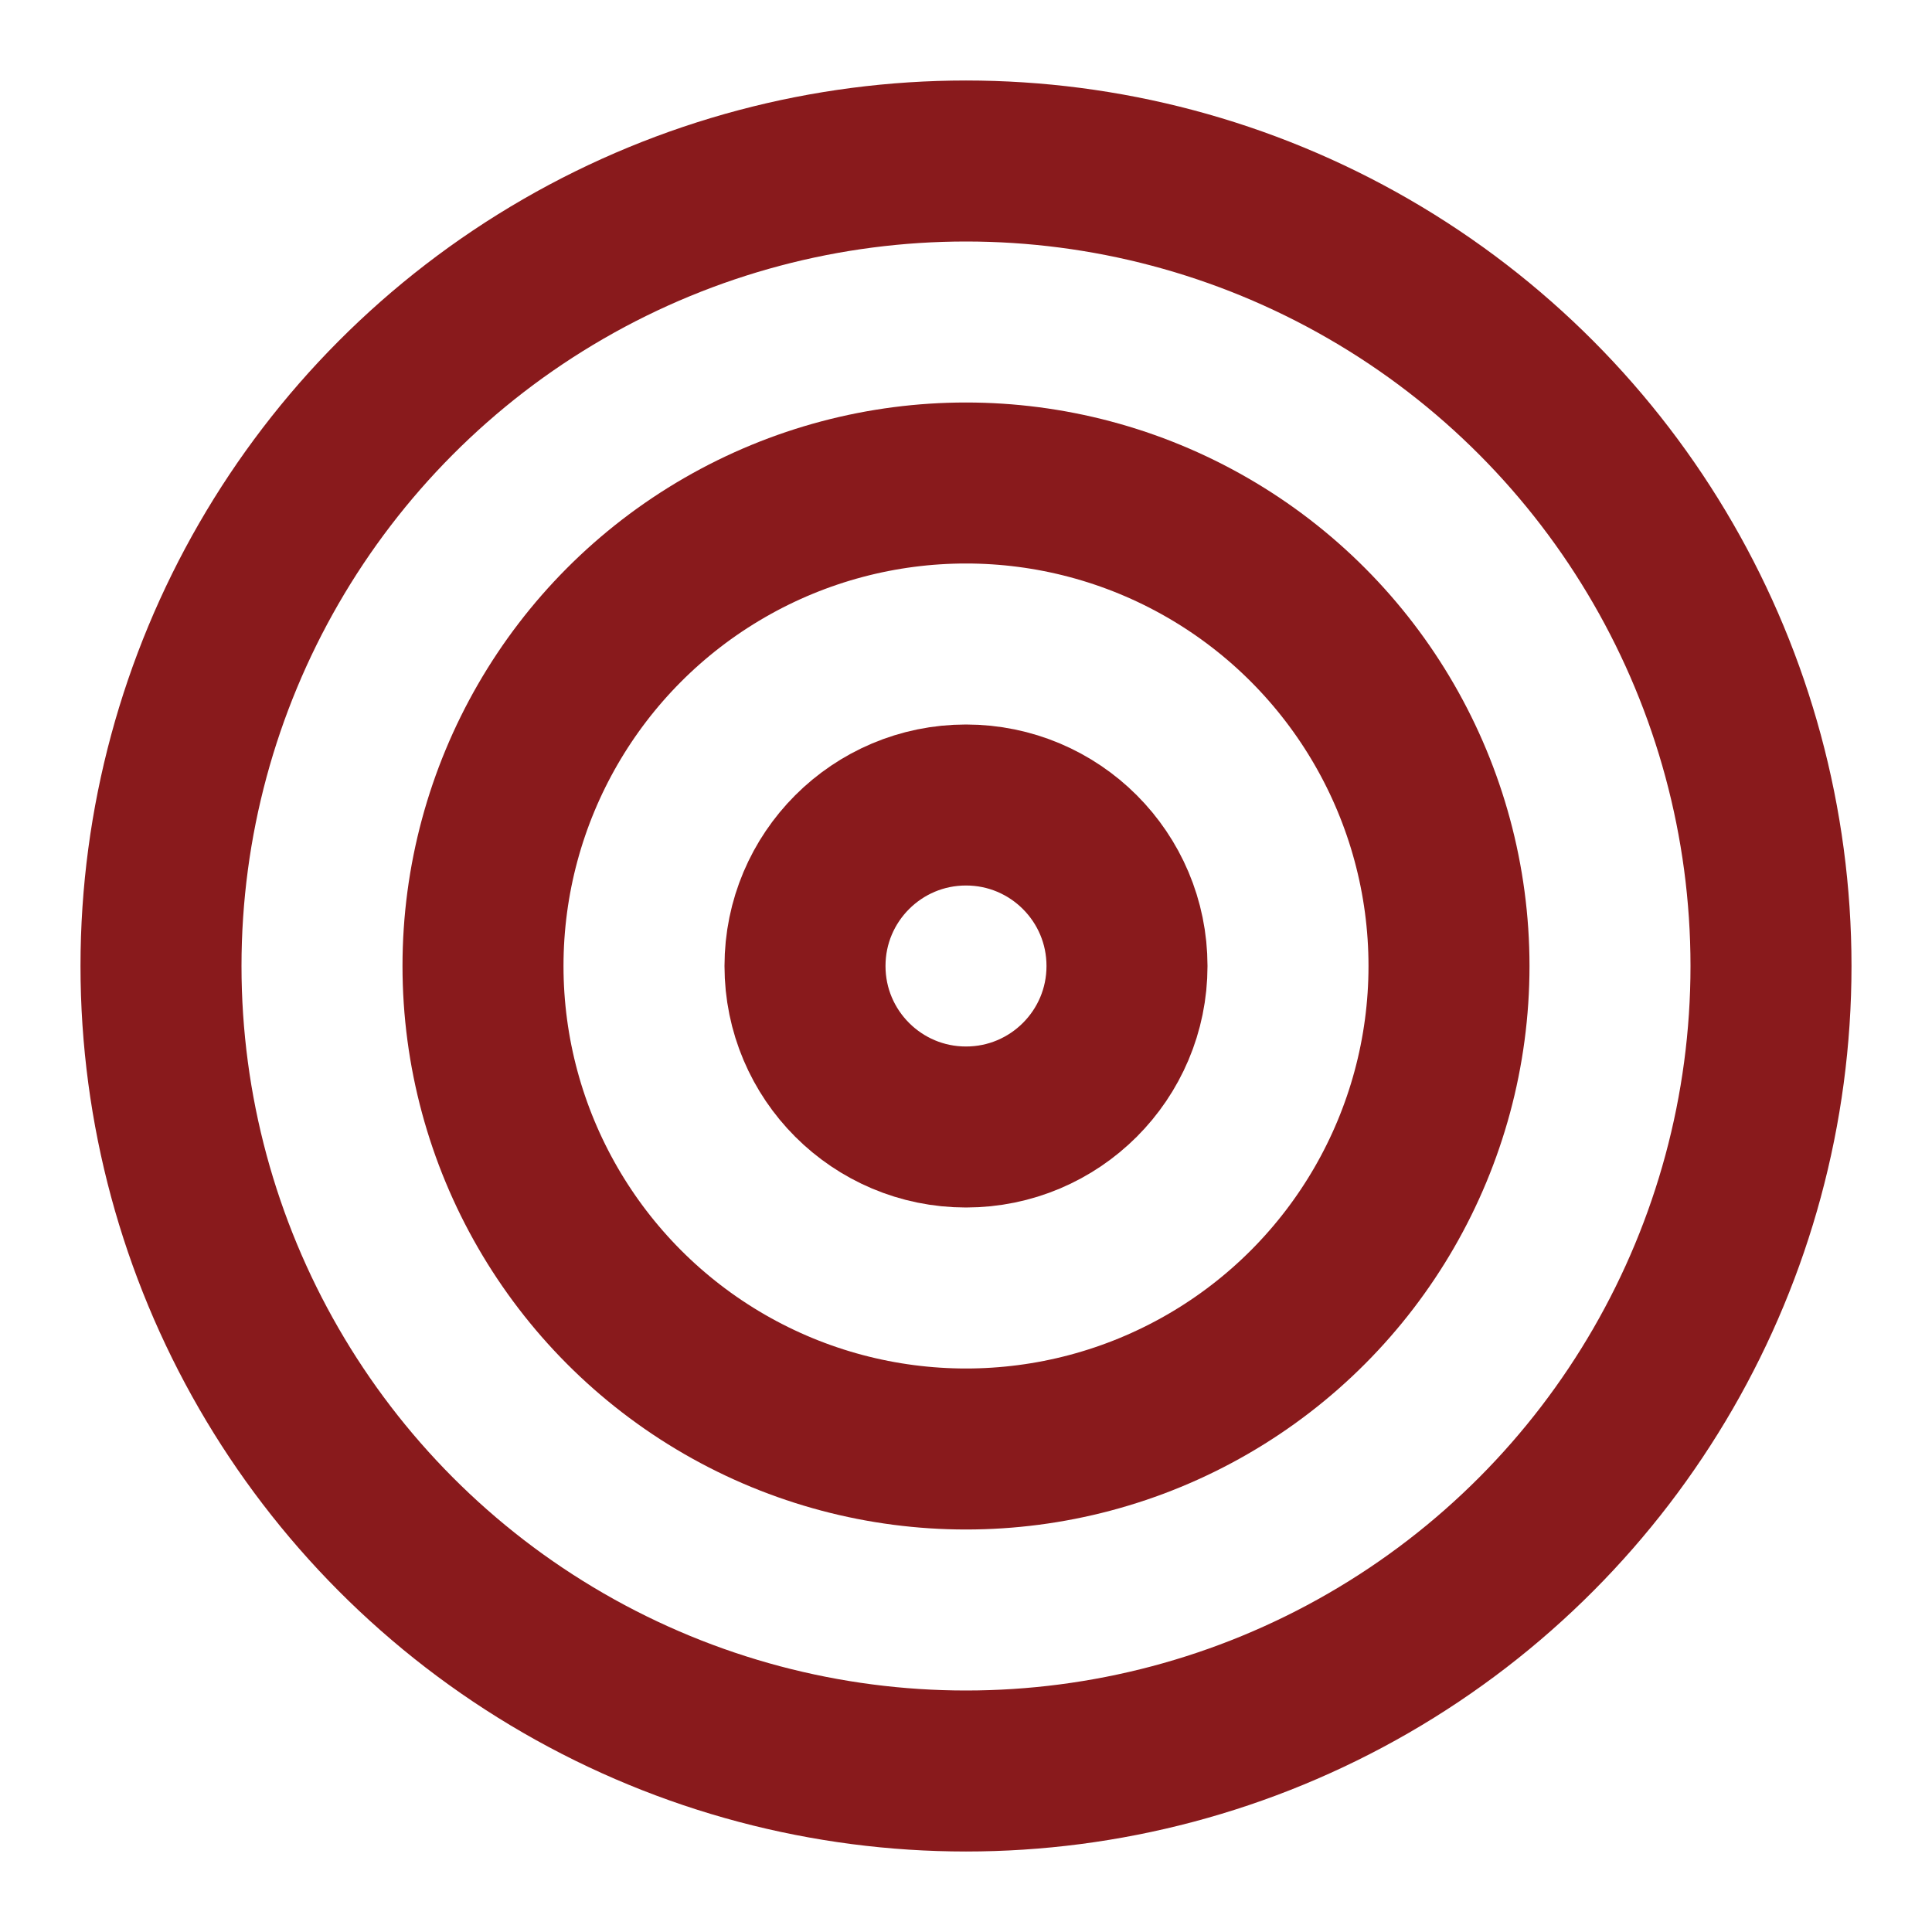
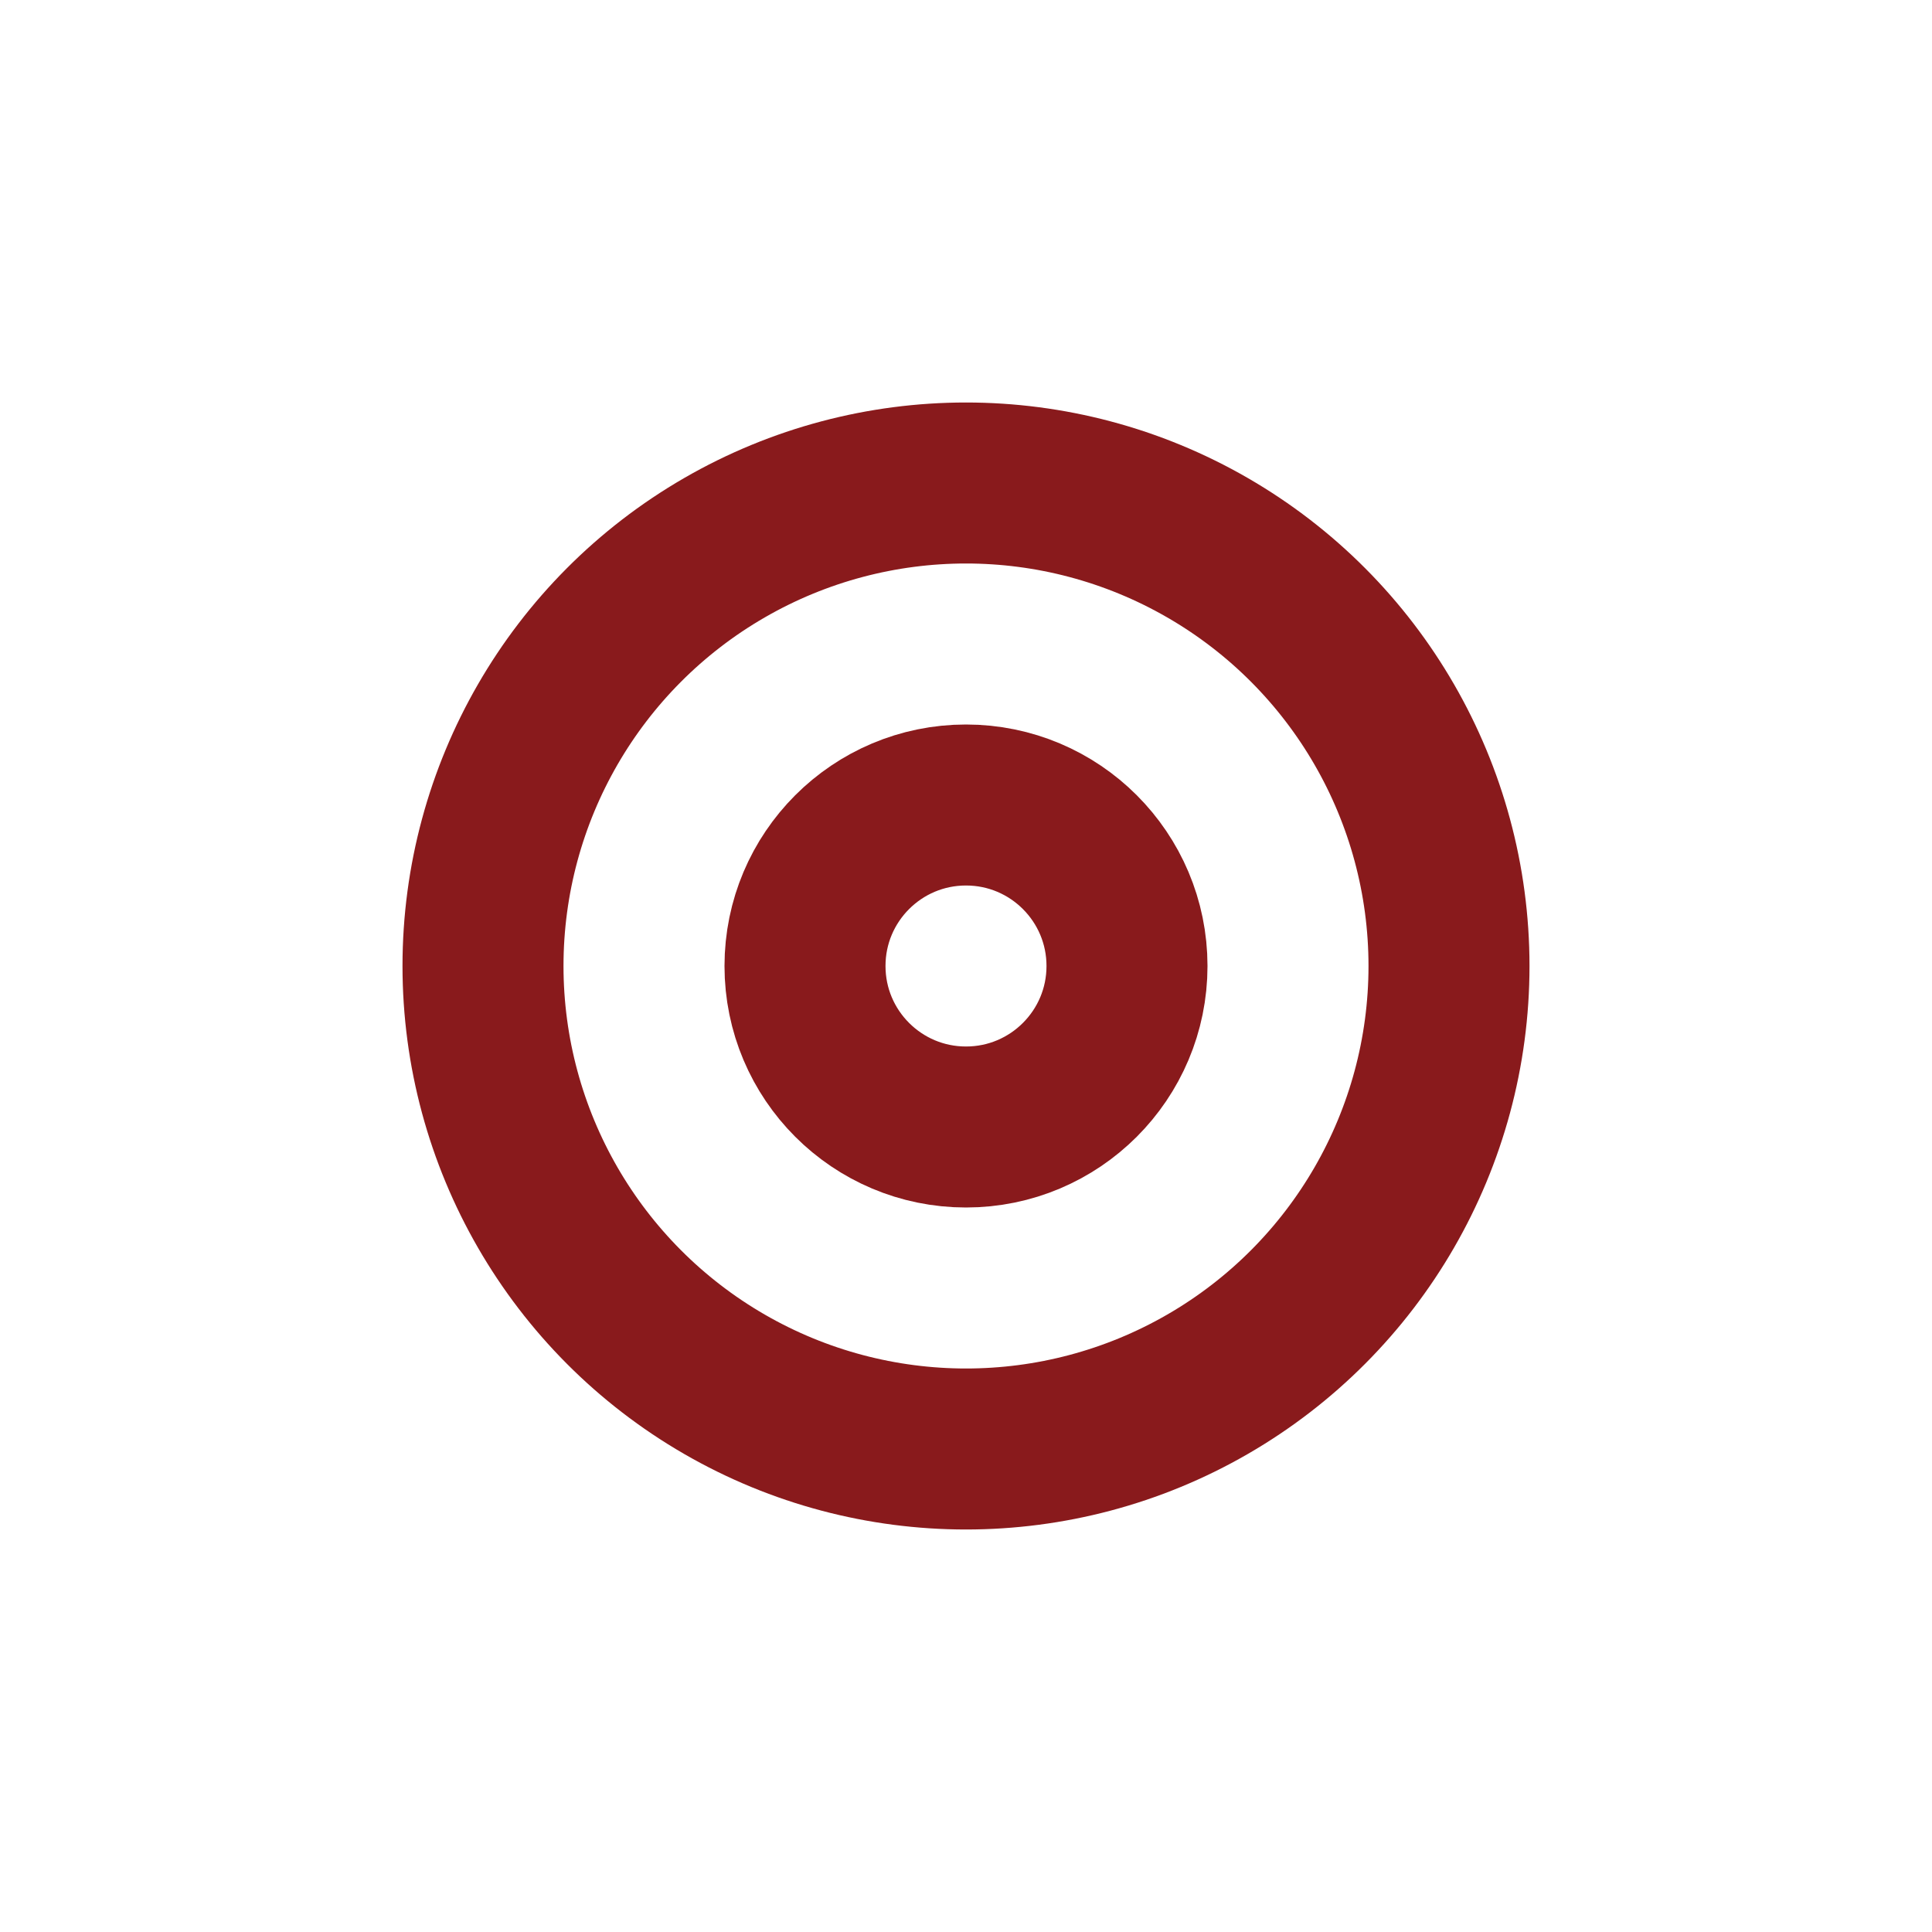
<svg xmlns="http://www.w3.org/2000/svg" width="44" height="44" viewBox="0 0 24 24" fill="none" stroke="#891a1c" stroke-width="2" stroke-linecap="round" stroke-linejoin="round" class="feather feather-target">
-   <circle cx="12" cy="12" r="10" />
  <circle cx="12" cy="12" r="6" />
  <circle cx="12" cy="12" r="2" />
</svg>